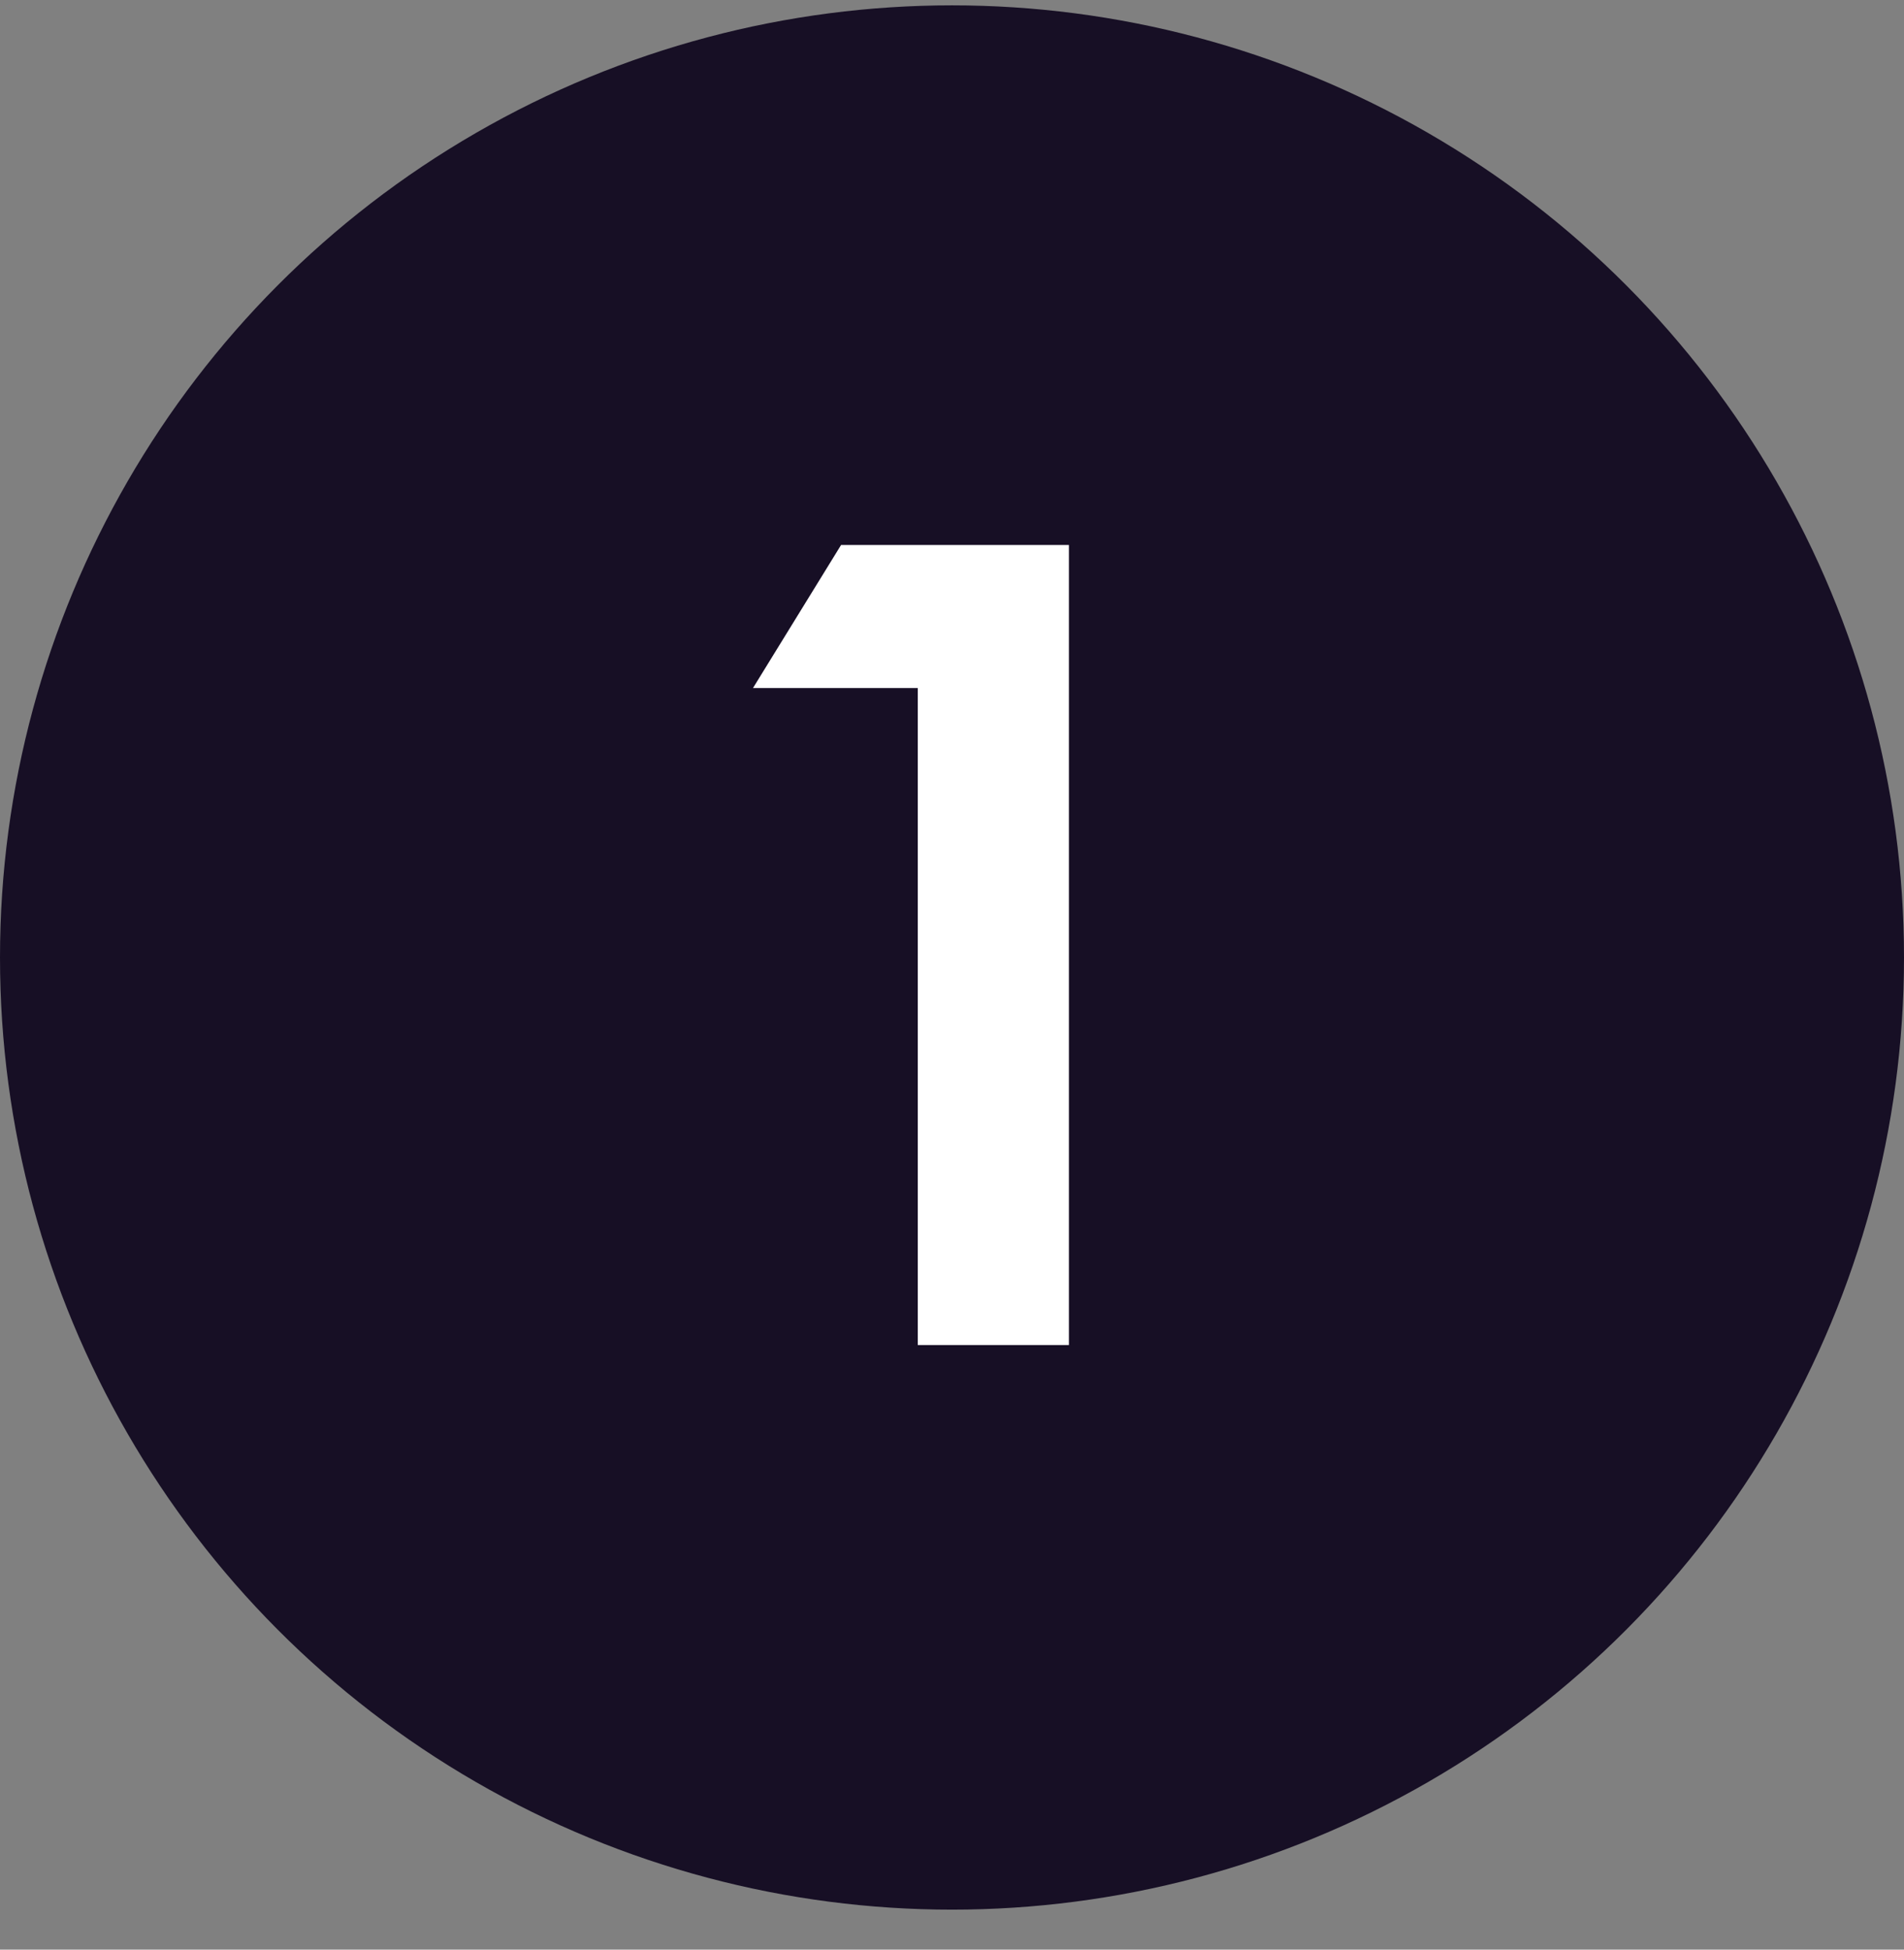
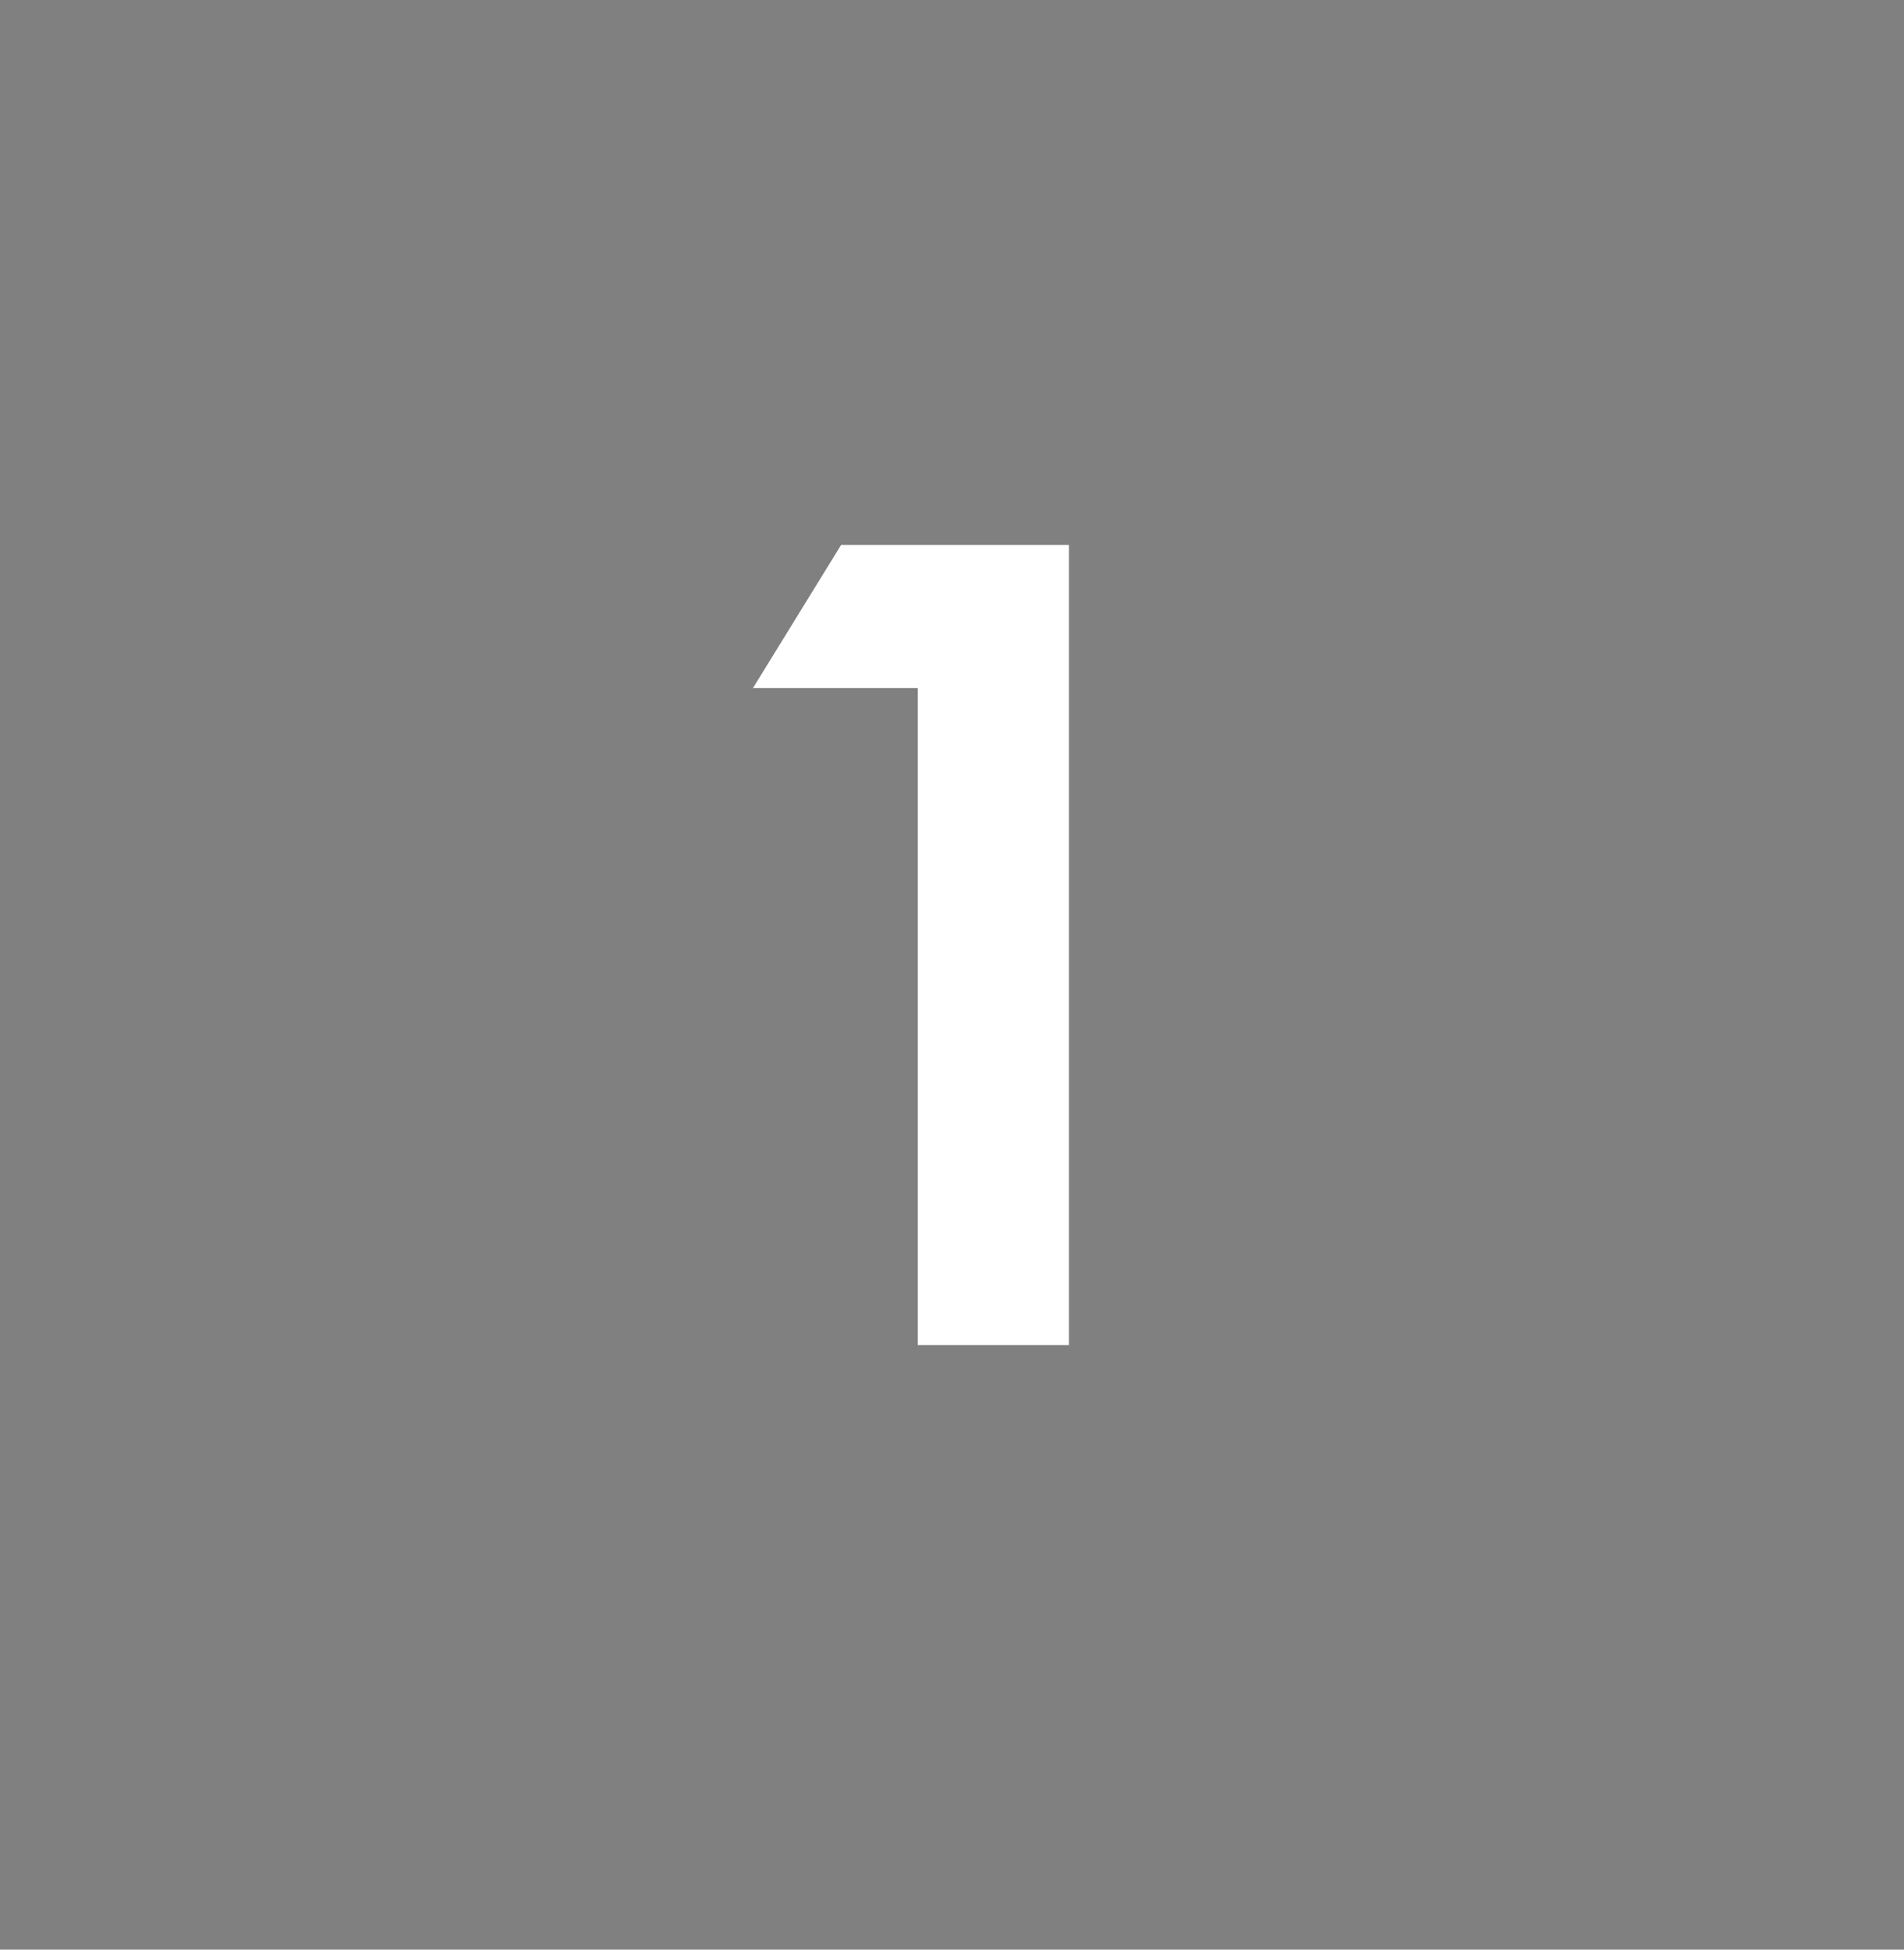
<svg xmlns="http://www.w3.org/2000/svg" width="42" height="43" viewBox="0 0 42 43" fill="none">
  <rect x="0" y="0" width="42" height="43" fill="#808080" stroke="none" />
-   <circle cx="21" cy="21.118" r="21" fill="#170F25" />
  <path d="M18.553 12.02H23.579V29.665H20.245V15.175H16.61L18.553 12.02Z" fill="white" />
</svg>